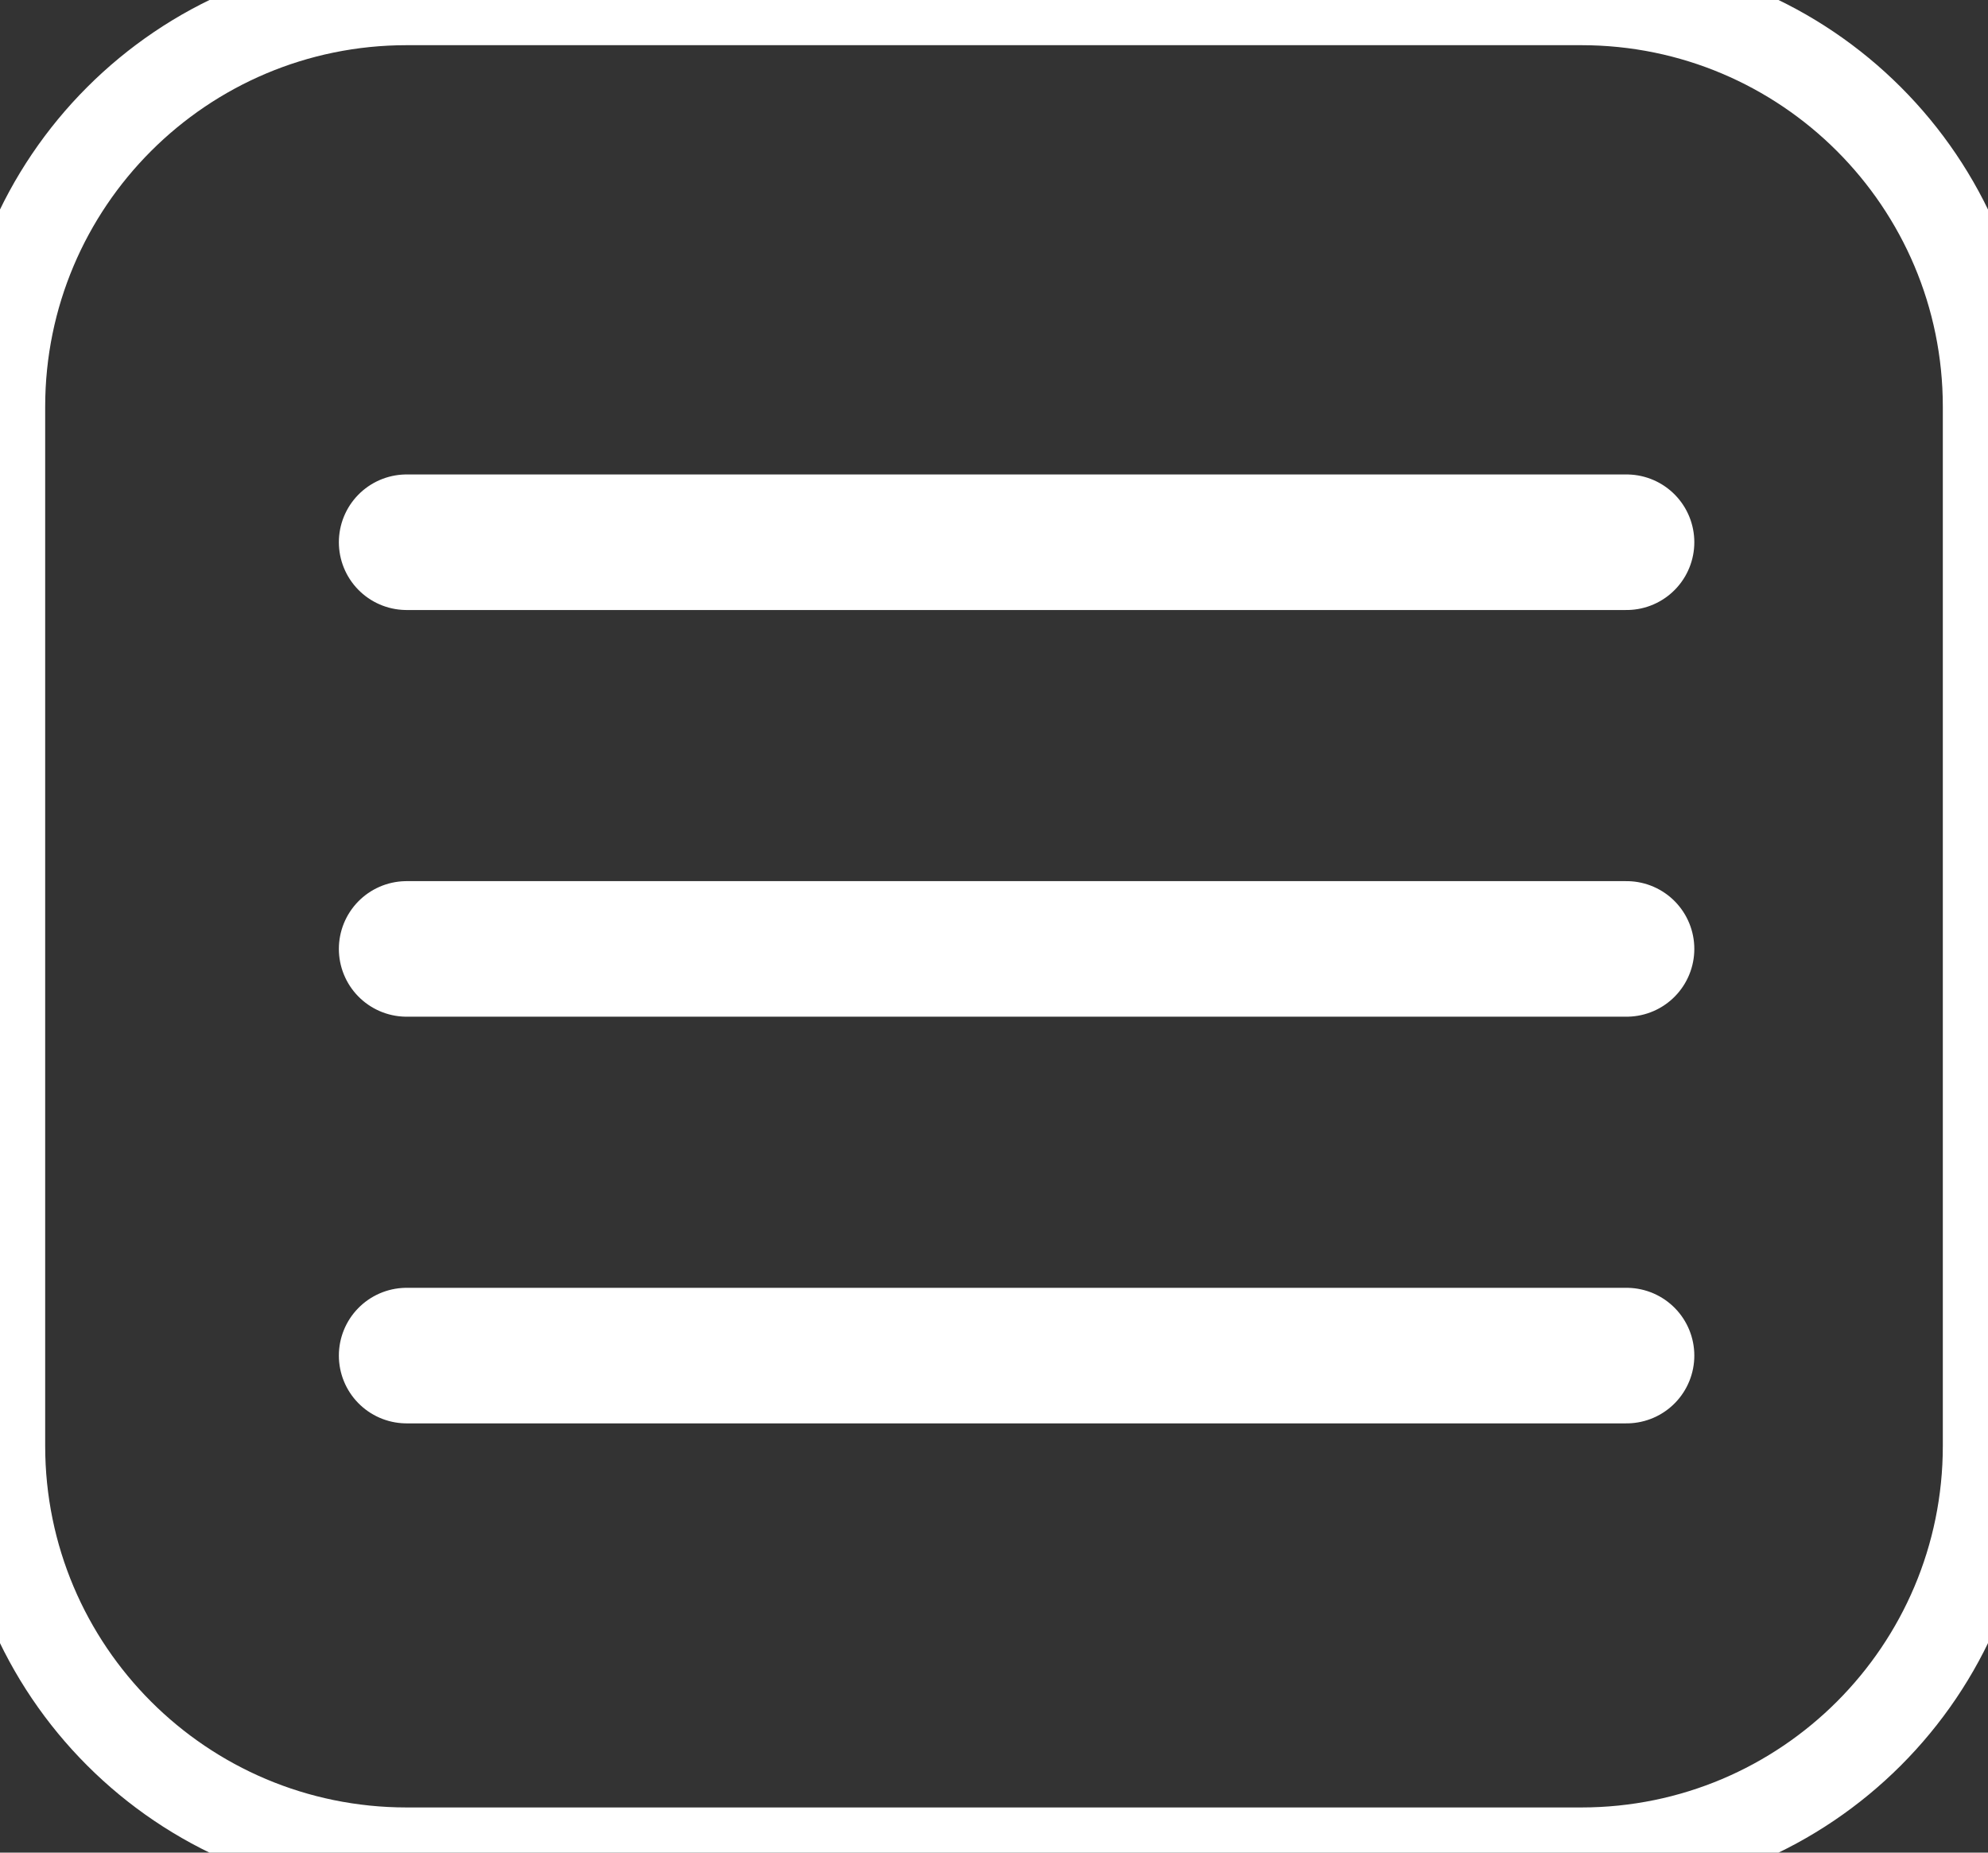
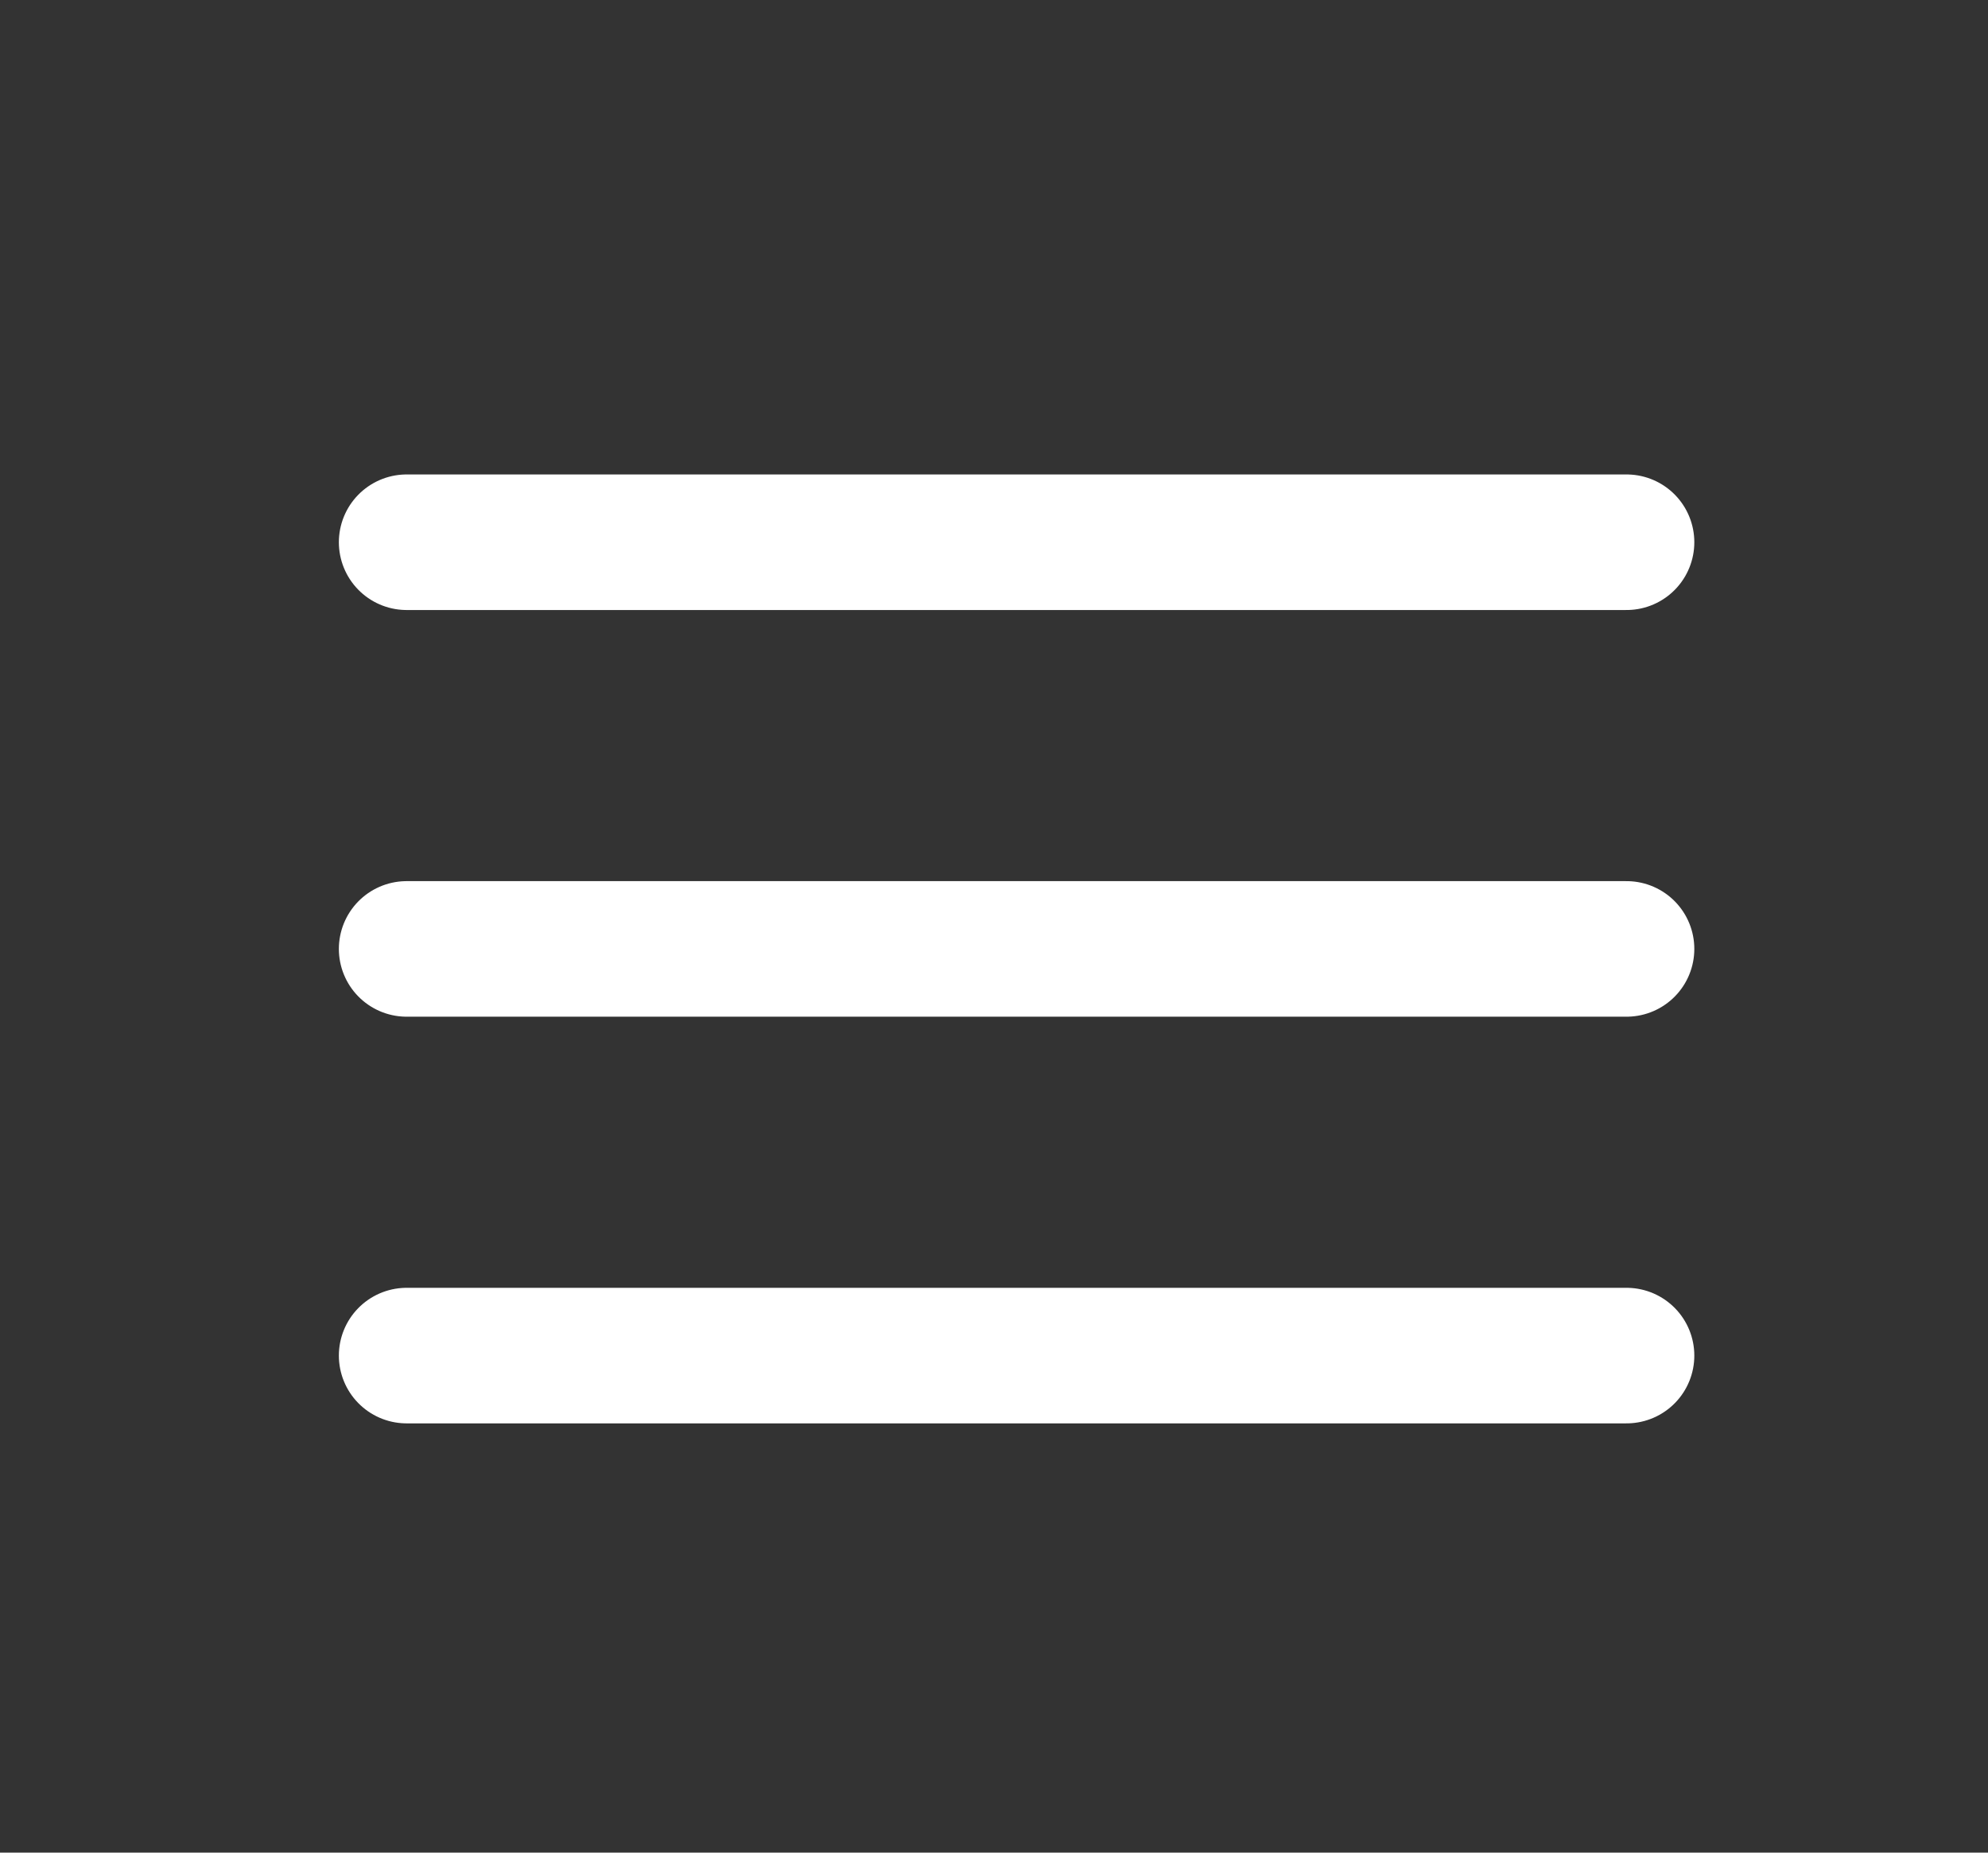
<svg xmlns="http://www.w3.org/2000/svg" width="44" height="41" viewBox="0 0 44 41" fill="none">
  <rect x="0" y="0" width="44" height="41" fill="#333333" stroke="none" />
-   <path d="M9 1H35V-1H9V1ZM43 9V32H45V9H43ZM35 40H9V42H35V40ZM1 32V9H-1V32H1ZM9 40C4.582 40 1 36.418 1 32H-1C-1 37.523 3.477 42 9 42V40ZM43 32C43 36.418 39.418 40 35 40V42C40.523 42 45 37.523 45 32H43ZM35 1C39.418 1 43 4.582 43 9H45C45 3.477 40.523 -1 35 -1V1ZM9 -1C3.477 -1 -1 3.477 -1 9H1C1 4.582 4.582 1 9 1V-1Z" fill="white" />
  <path d="M9 21H36" stroke="white" stroke-width="3" stroke-linecap="round" stroke-linejoin="round" />
  <path d="M9 12H36" stroke="white" stroke-width="3" stroke-linecap="round" stroke-linejoin="round" />
  <path d="M9 30H36" stroke="white" stroke-width="3" stroke-linecap="round" stroke-linejoin="round" />
</svg>